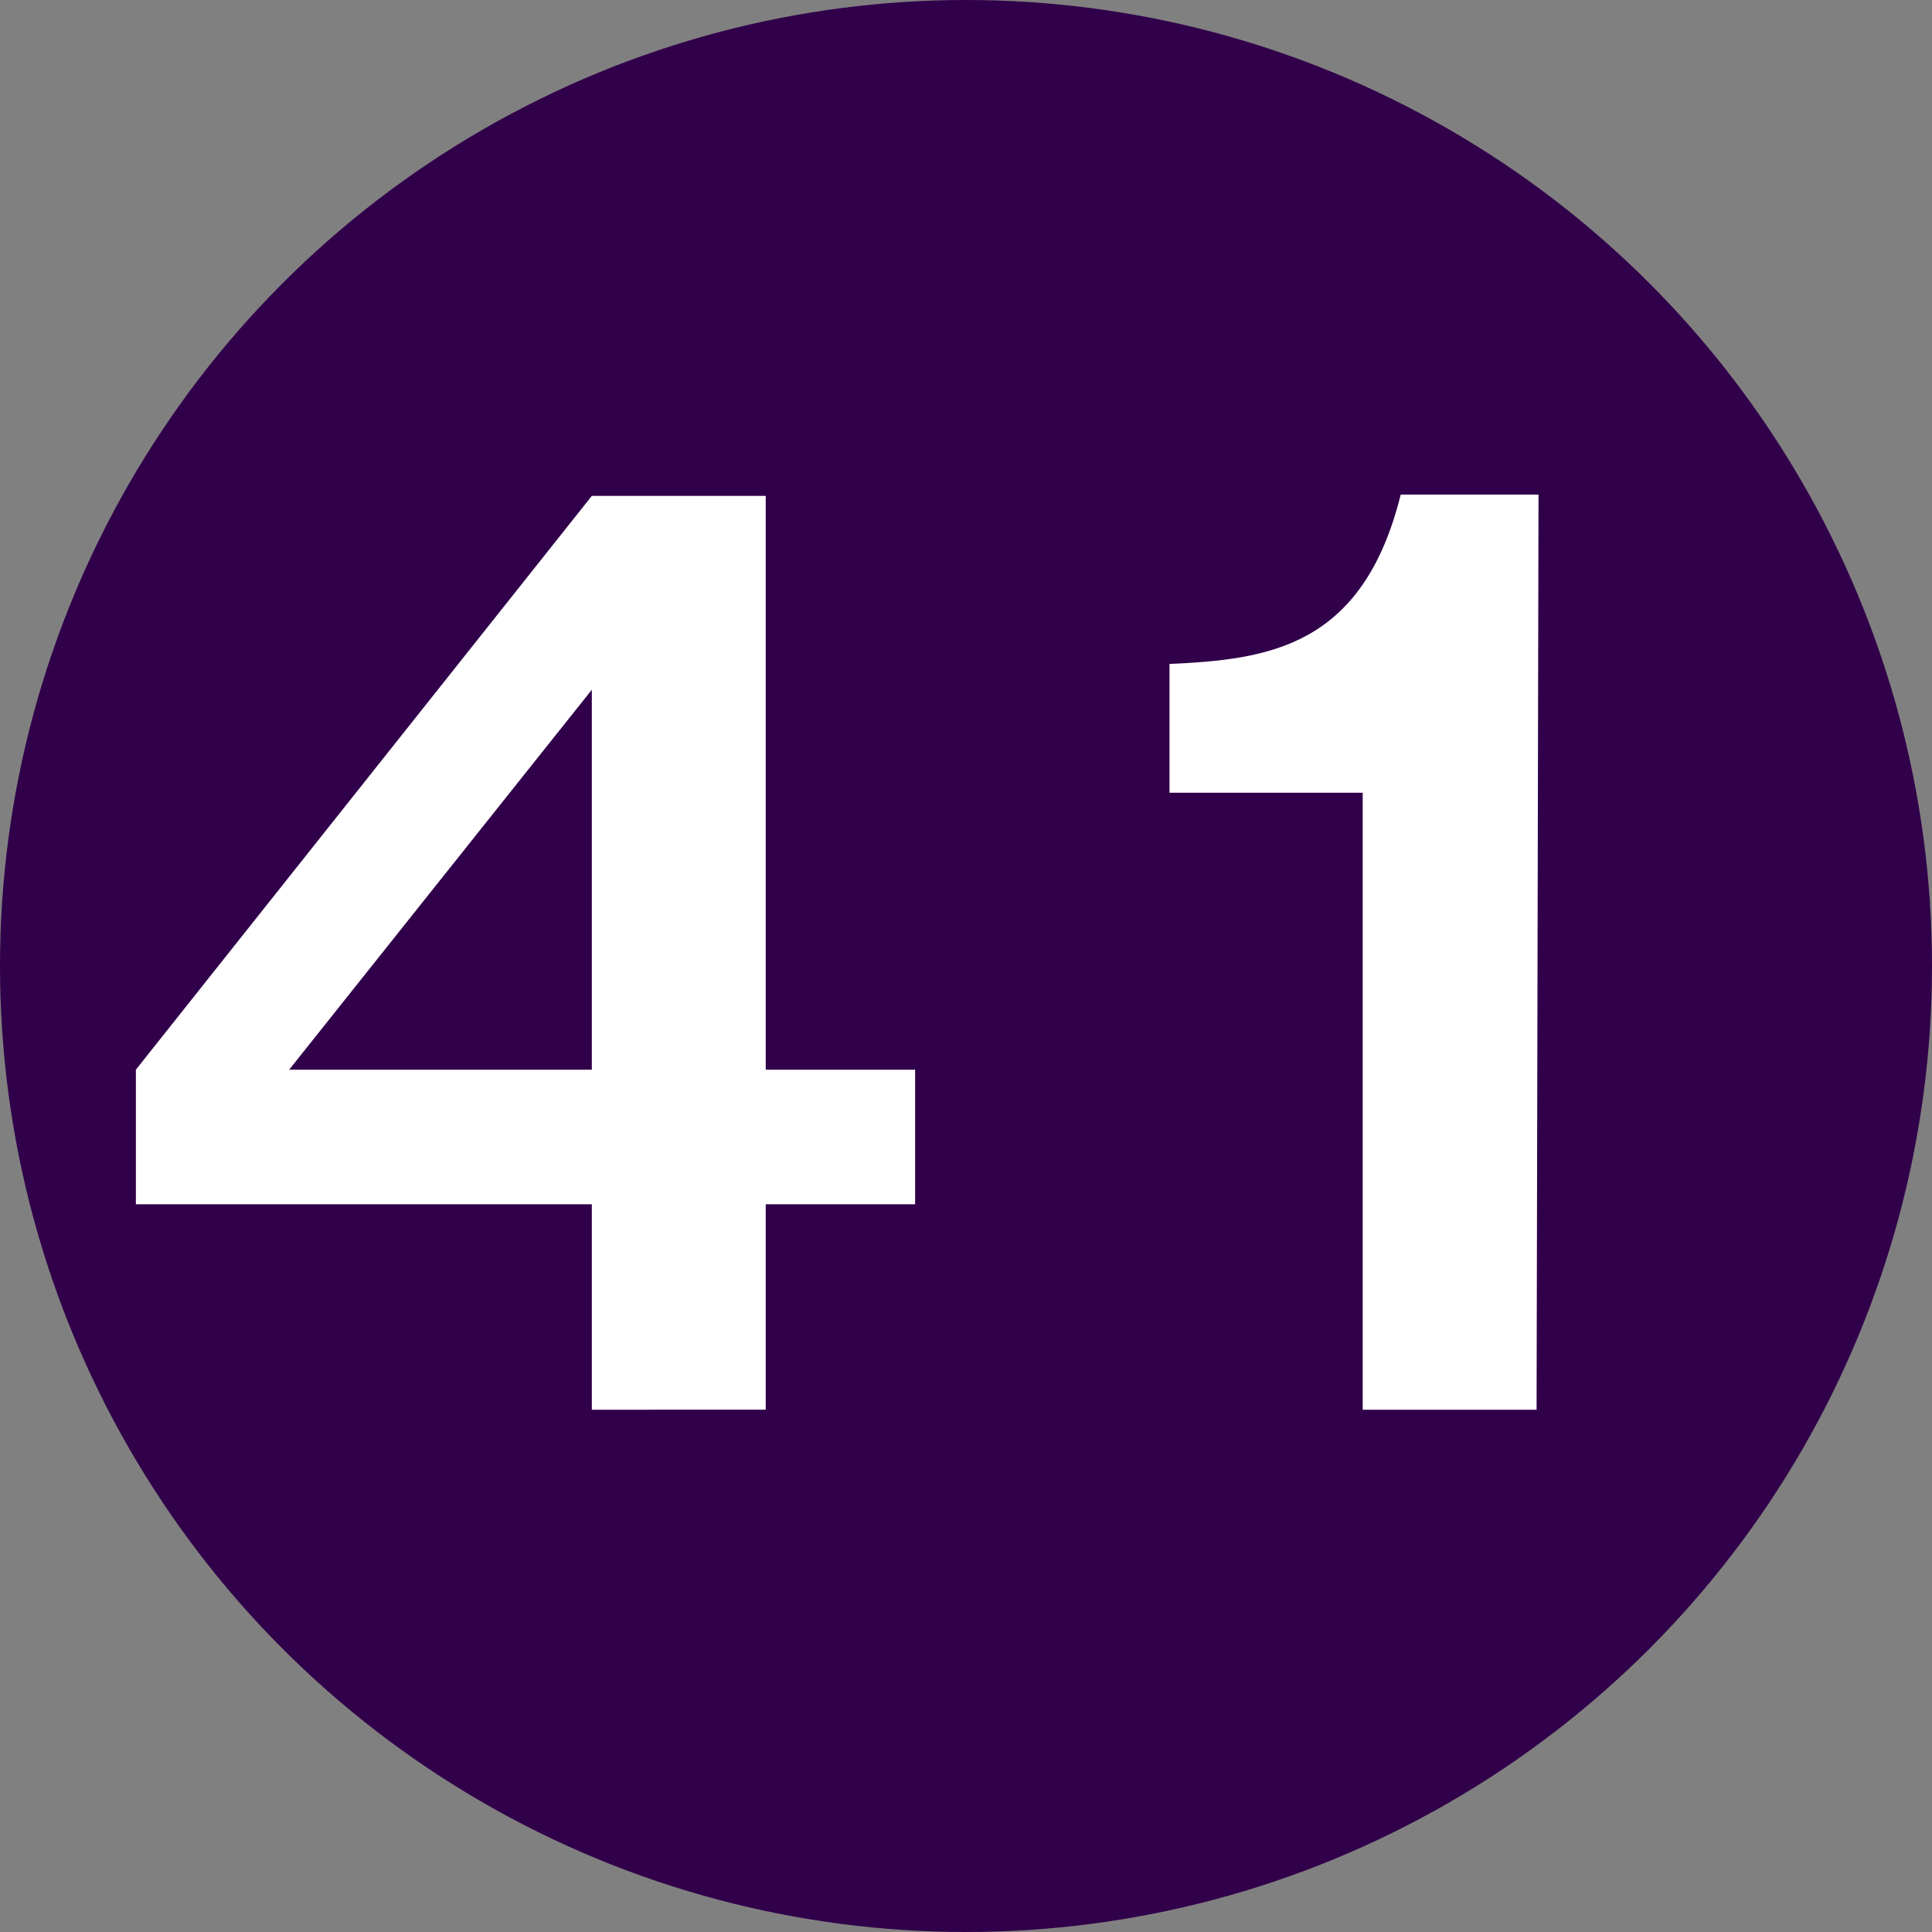
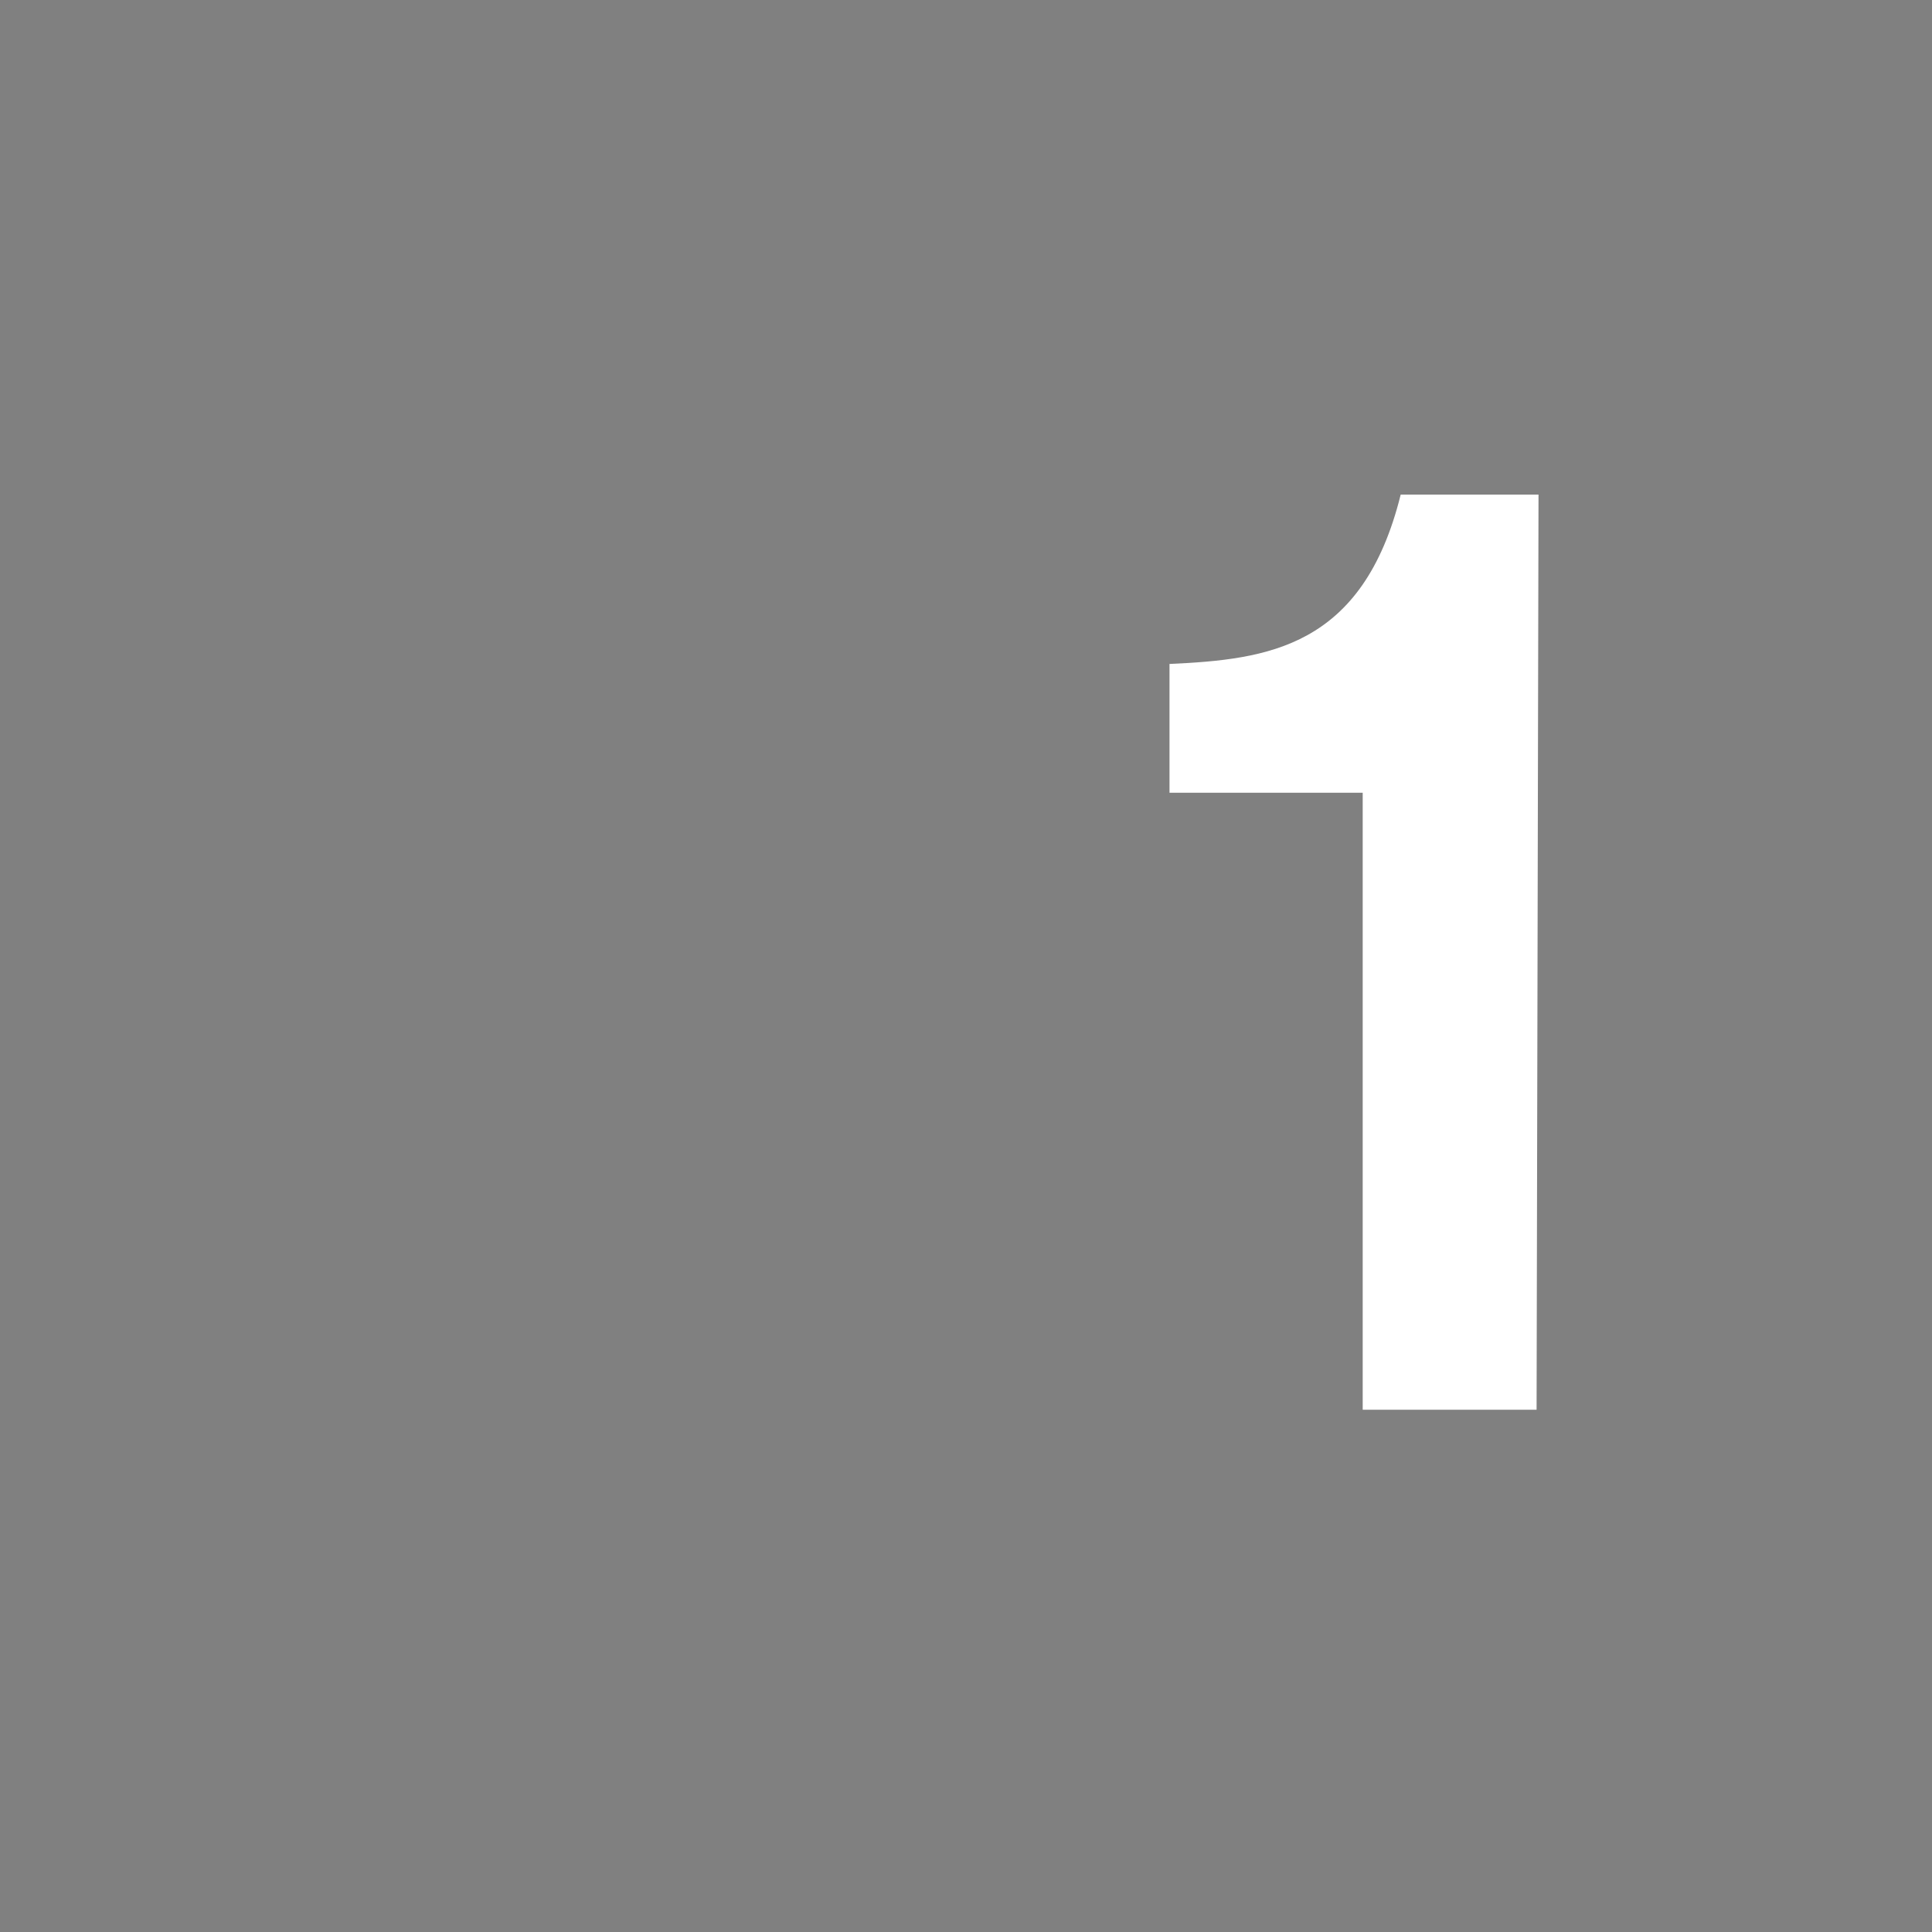
<svg xmlns="http://www.w3.org/2000/svg" id="レイヤー_1" data-name="レイヤー 1" width="30" height="30" viewBox="0 0 30 30">
  <rect x="0" y="0" width="30" height="30" fill="#808080" stroke="none" />
  <defs>
    <style>.cls-1{fill:#31004a;}.cls-2{fill:#fff;}</style>
  </defs>
-   <circle class="cls-1" cx="15" cy="15" r="15" />
-   <path class="cls-2" d="M11.89,16.61h2.32V18.7H11.89v3.19H9.19V18.7H2.11V16.61L9.19,7.7h2.7Zm-2.7,0v-5.9l-4.7,5.9Z" />
  <path class="cls-2" d="M23.86,21.89h-2.7V12.31h-3v-2c1.52-.07,3-.25,3.59-2.63h2.14Z" />
</svg>